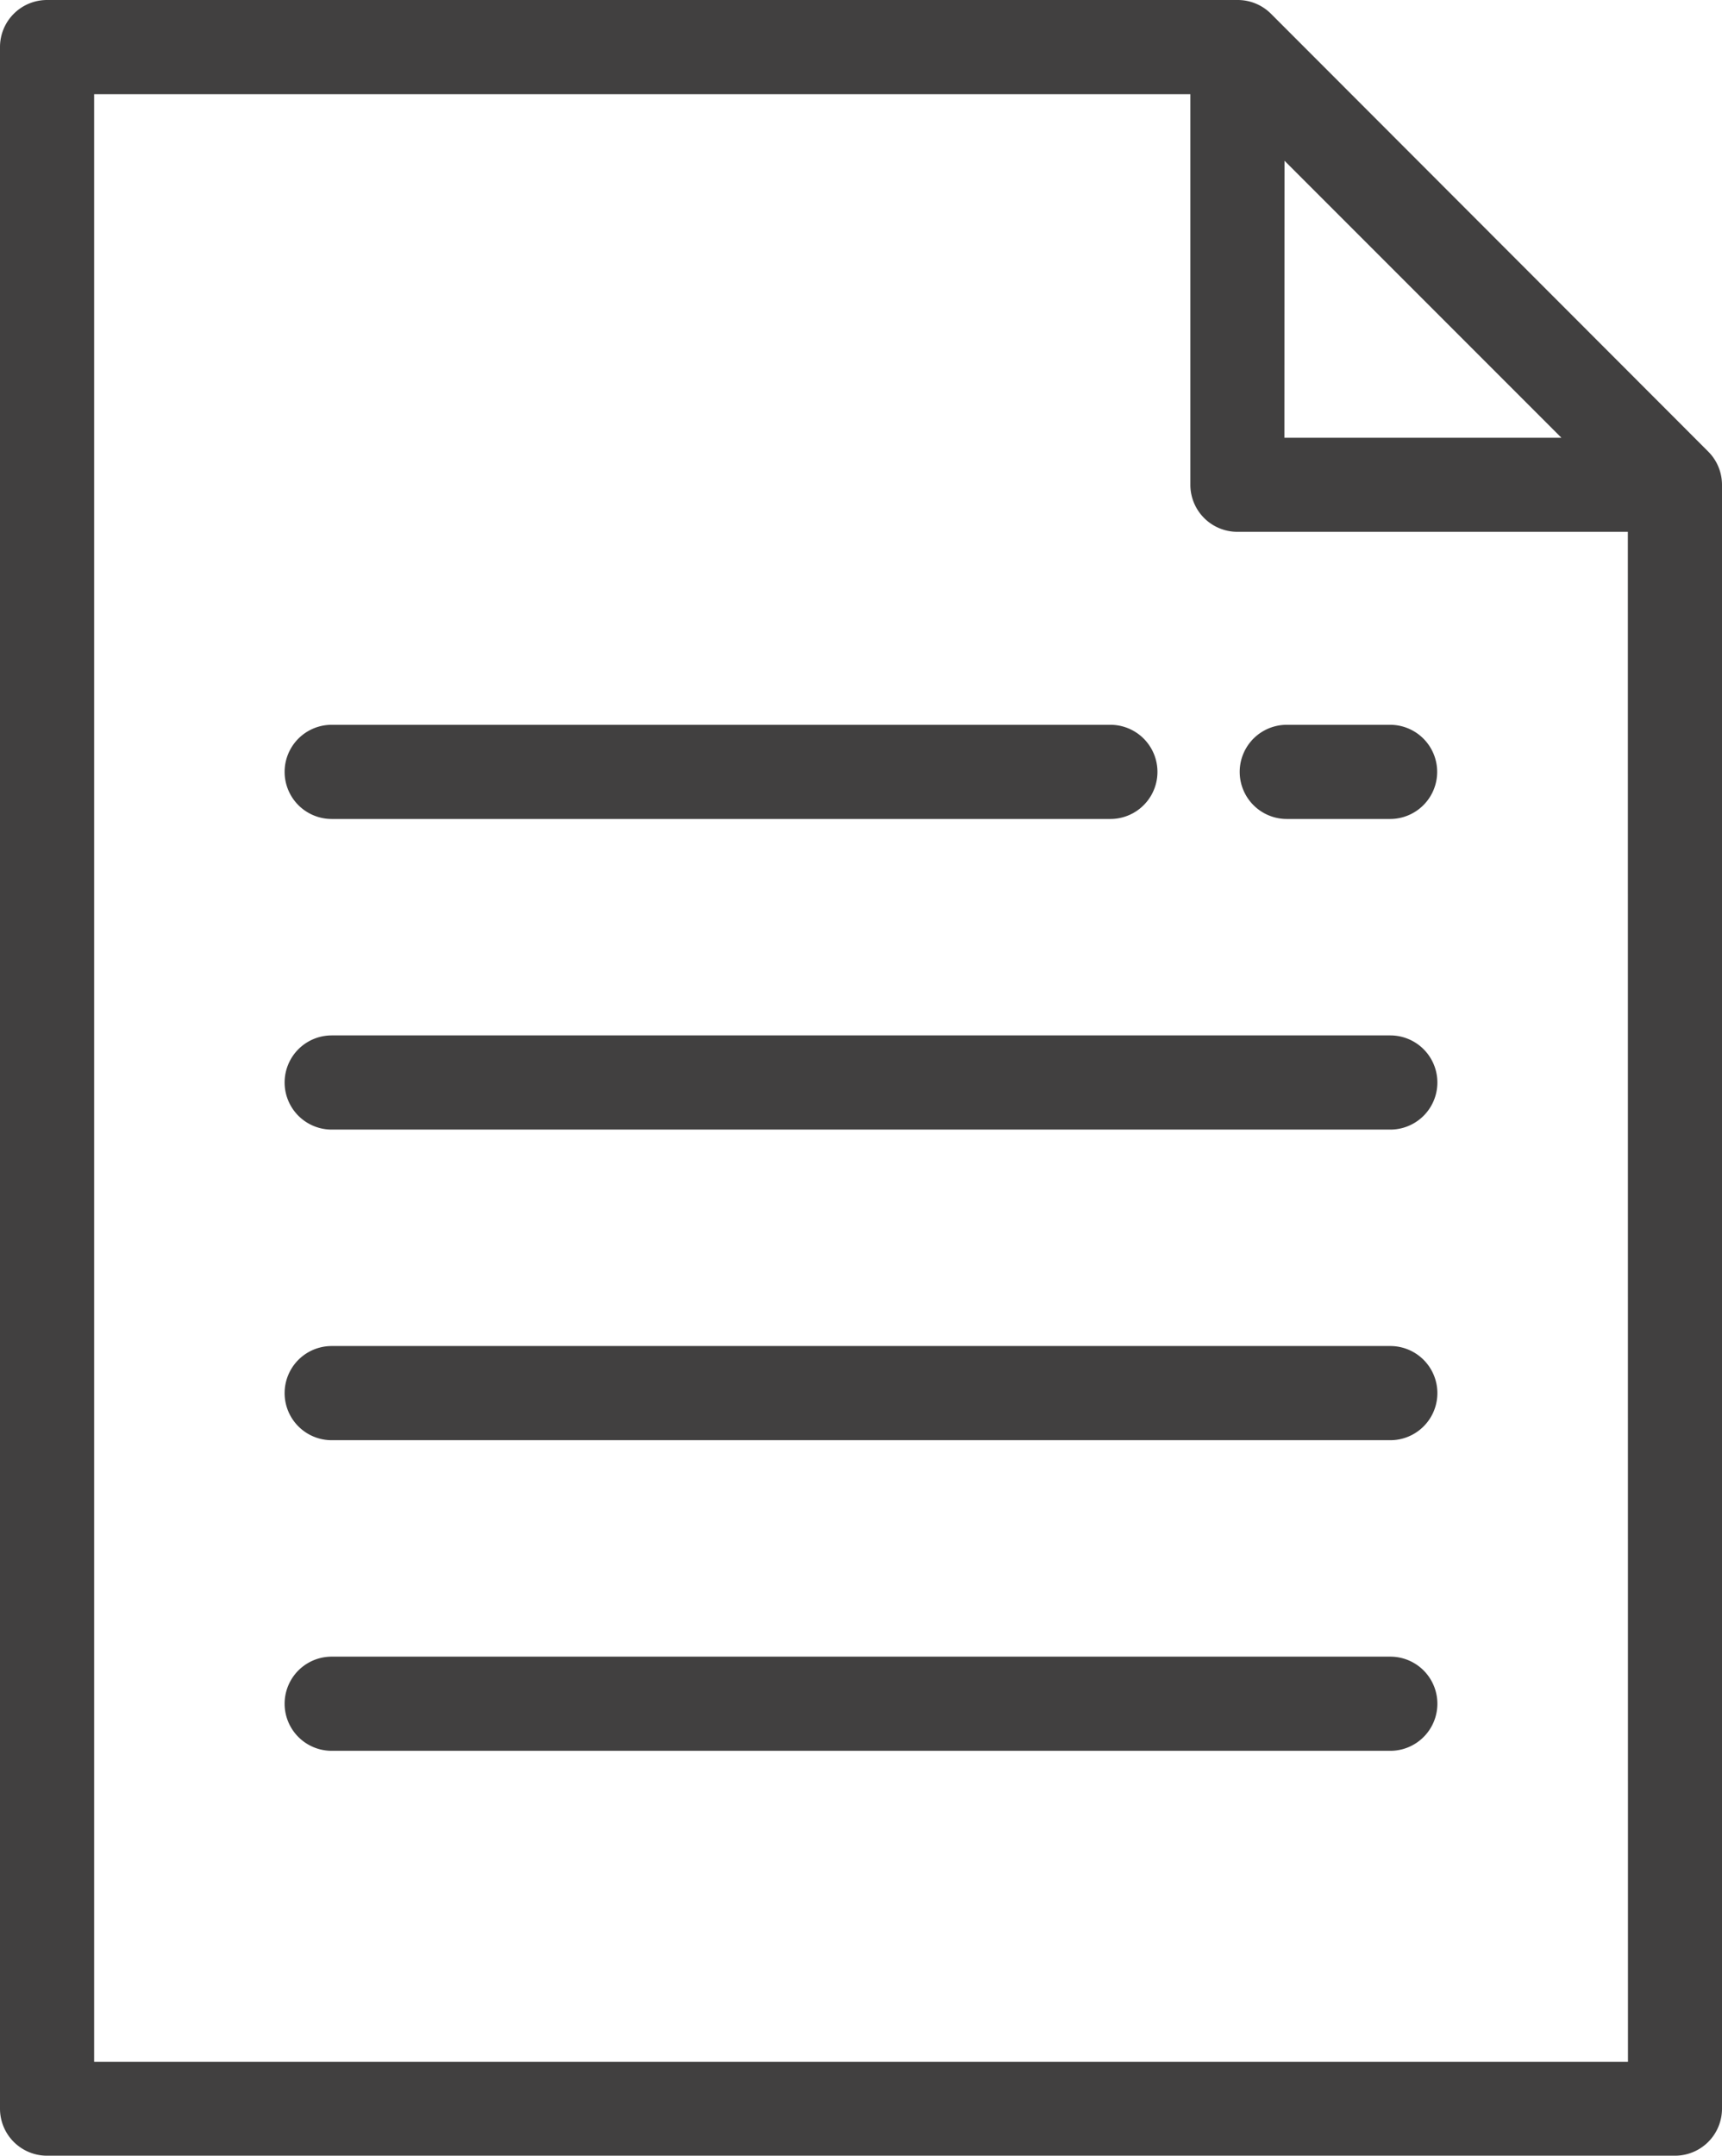
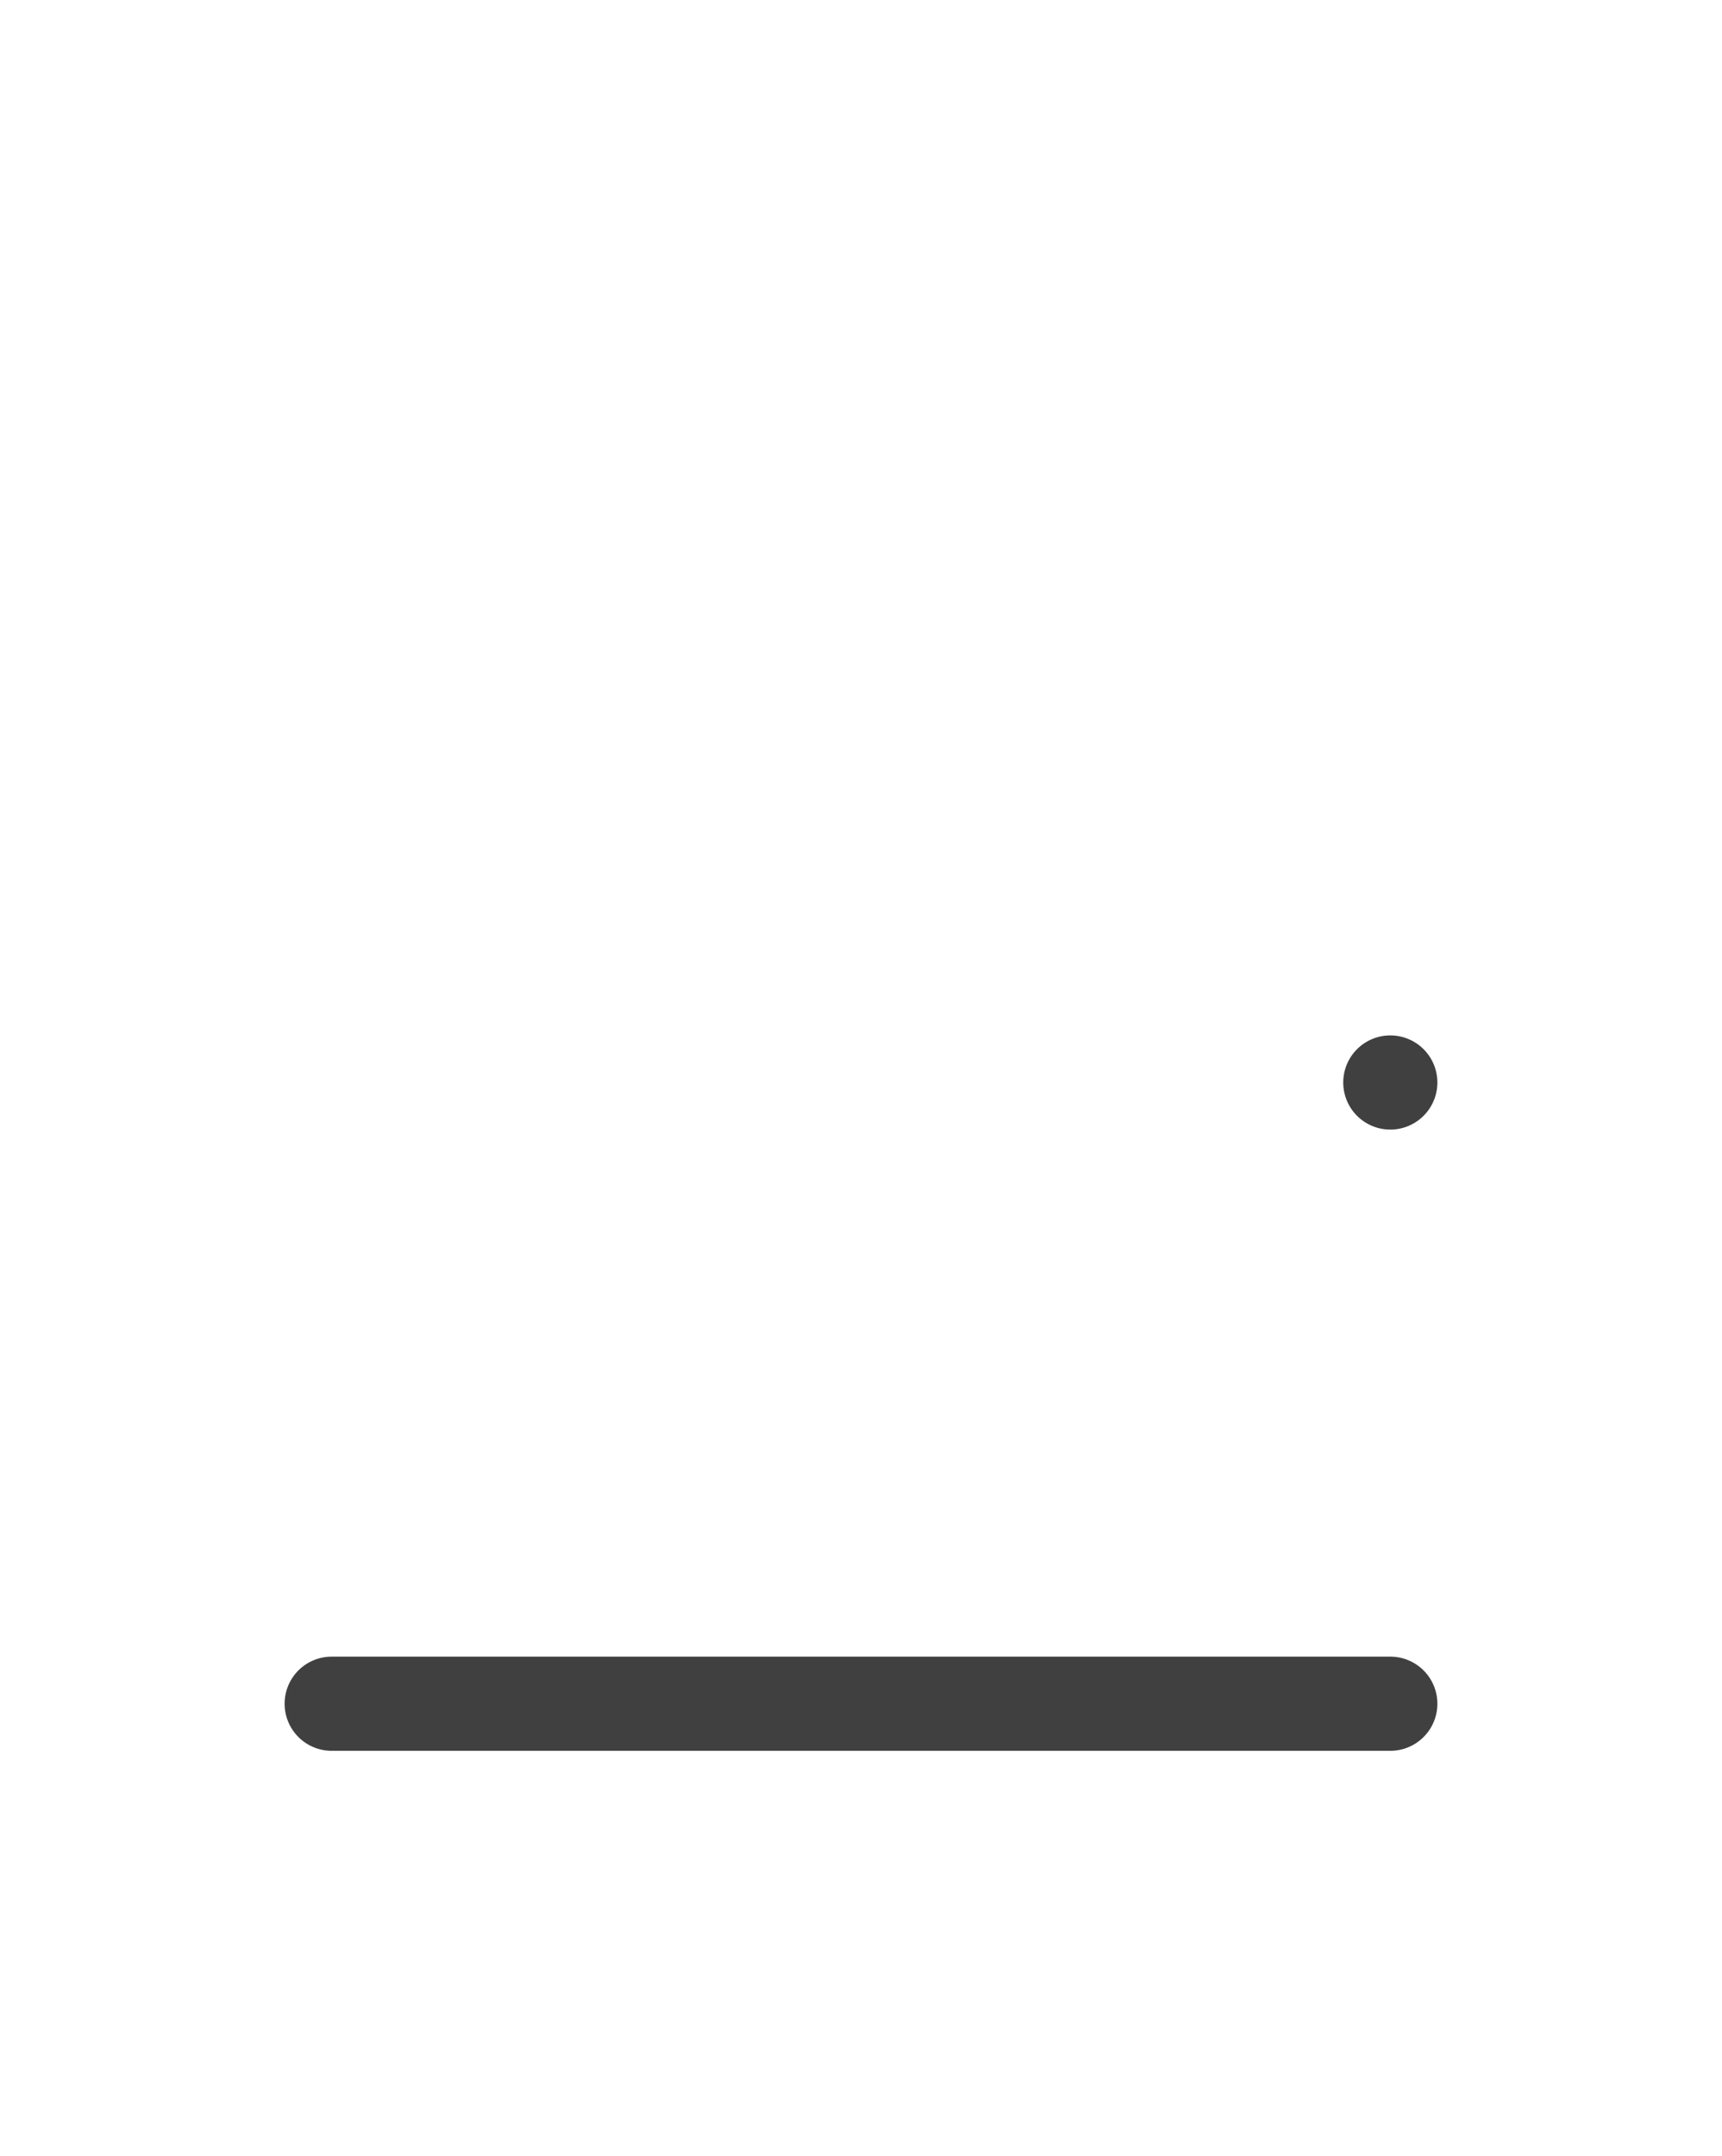
<svg xmlns="http://www.w3.org/2000/svg" width="16.665" height="20.857" viewBox="0 0 16.665 20.857">
  <g id="Group_1664" data-name="Group 1664" transform="translate(0)">
-     <path id="Path_40012" data-name="Path 40012" d="M84.531,4.368,80.3.133A.455.455,0,0,0,79.975,0H68.455A.455.455,0,0,0,68,.455V20.4a.455.455,0,0,0,.455.455H84.21a.455.455,0,0,0,.455-.455V4.69A.455.455,0,0,0,84.531,4.368Zm-4.1-2.813,2.68,2.68H80.43Zm3.324,18.392H68.911V.911H79.52V4.69a.455.455,0,0,0,.455.455h3.779Z" transform="translate(-68 0)" fill="#414040" />
-     <path id="Path_40013" data-name="Path 40013" d="M128.955,154.911h7.536a.455.455,0,0,0,0-.911h-7.536a.455.455,0,0,0,0,.911Z" transform="translate(-125.745 -146.988)" fill="#414040" />
-     <path id="Path_40014" data-name="Path 40014" d="M139.2,220H128.955a.455.455,0,0,0,0,.911H139.2a.455.455,0,0,0,0-.911Z" transform="translate(-125.745 -209.983)" fill="#414040" />
-     <path id="Path_40015" data-name="Path 40015" d="M139.2,286H128.955a.455.455,0,0,0,0,.911H139.2a.455.455,0,1,0,0-.911Z" transform="translate(-125.745 -272.978)" fill="#414040" />
+     <path id="Path_40014" data-name="Path 40014" d="M139.2,220a.455.455,0,0,0,0,.911H139.2a.455.455,0,0,0,0-.911Z" transform="translate(-125.745 -209.983)" fill="#414040" />
    <path id="Path_40016" data-name="Path 40016" d="M139.2,352H128.955a.455.455,0,0,0,0,.911H139.2a.455.455,0,1,0,0-.911Z" transform="translate(-125.745 -335.973)" fill="#414040" />
-     <path id="Path_40017" data-name="Path 40017" d="M331.955,154.911h1a.455.455,0,0,0,0-.911h-1a.455.455,0,0,0,0,.911Z" transform="translate(-319.502 -146.988)" fill="#414040" />
  </g>
</svg>